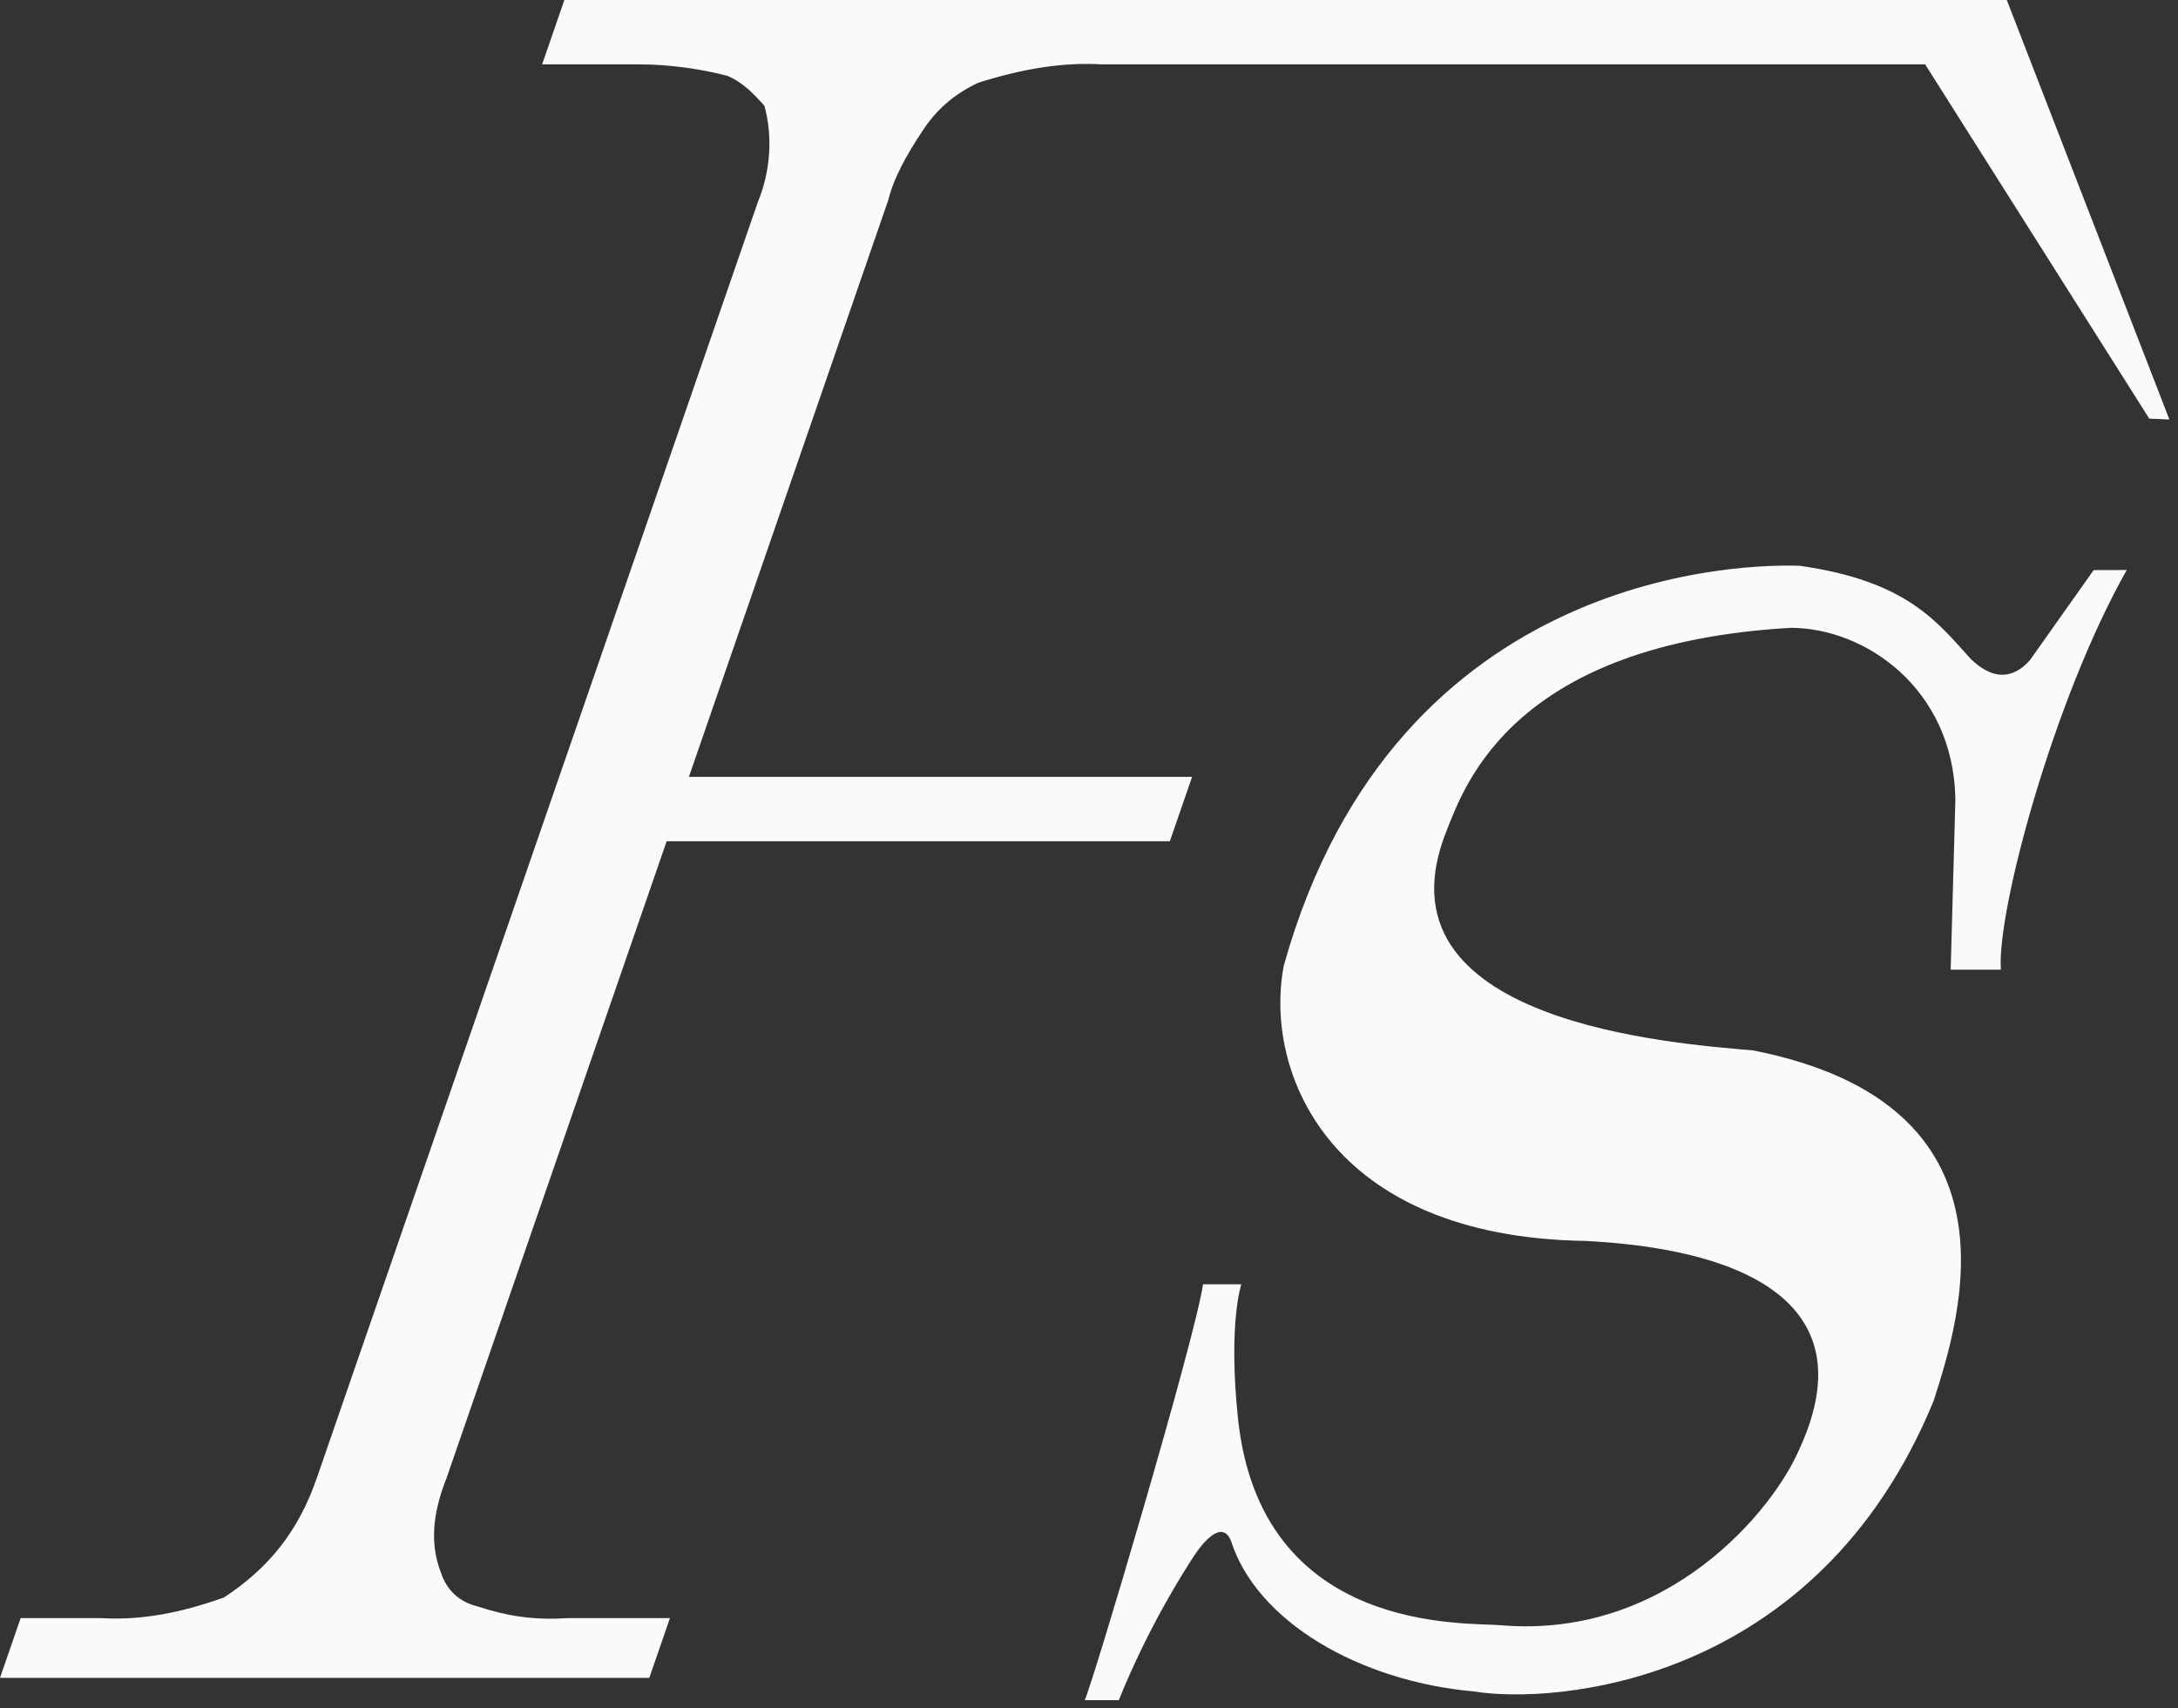
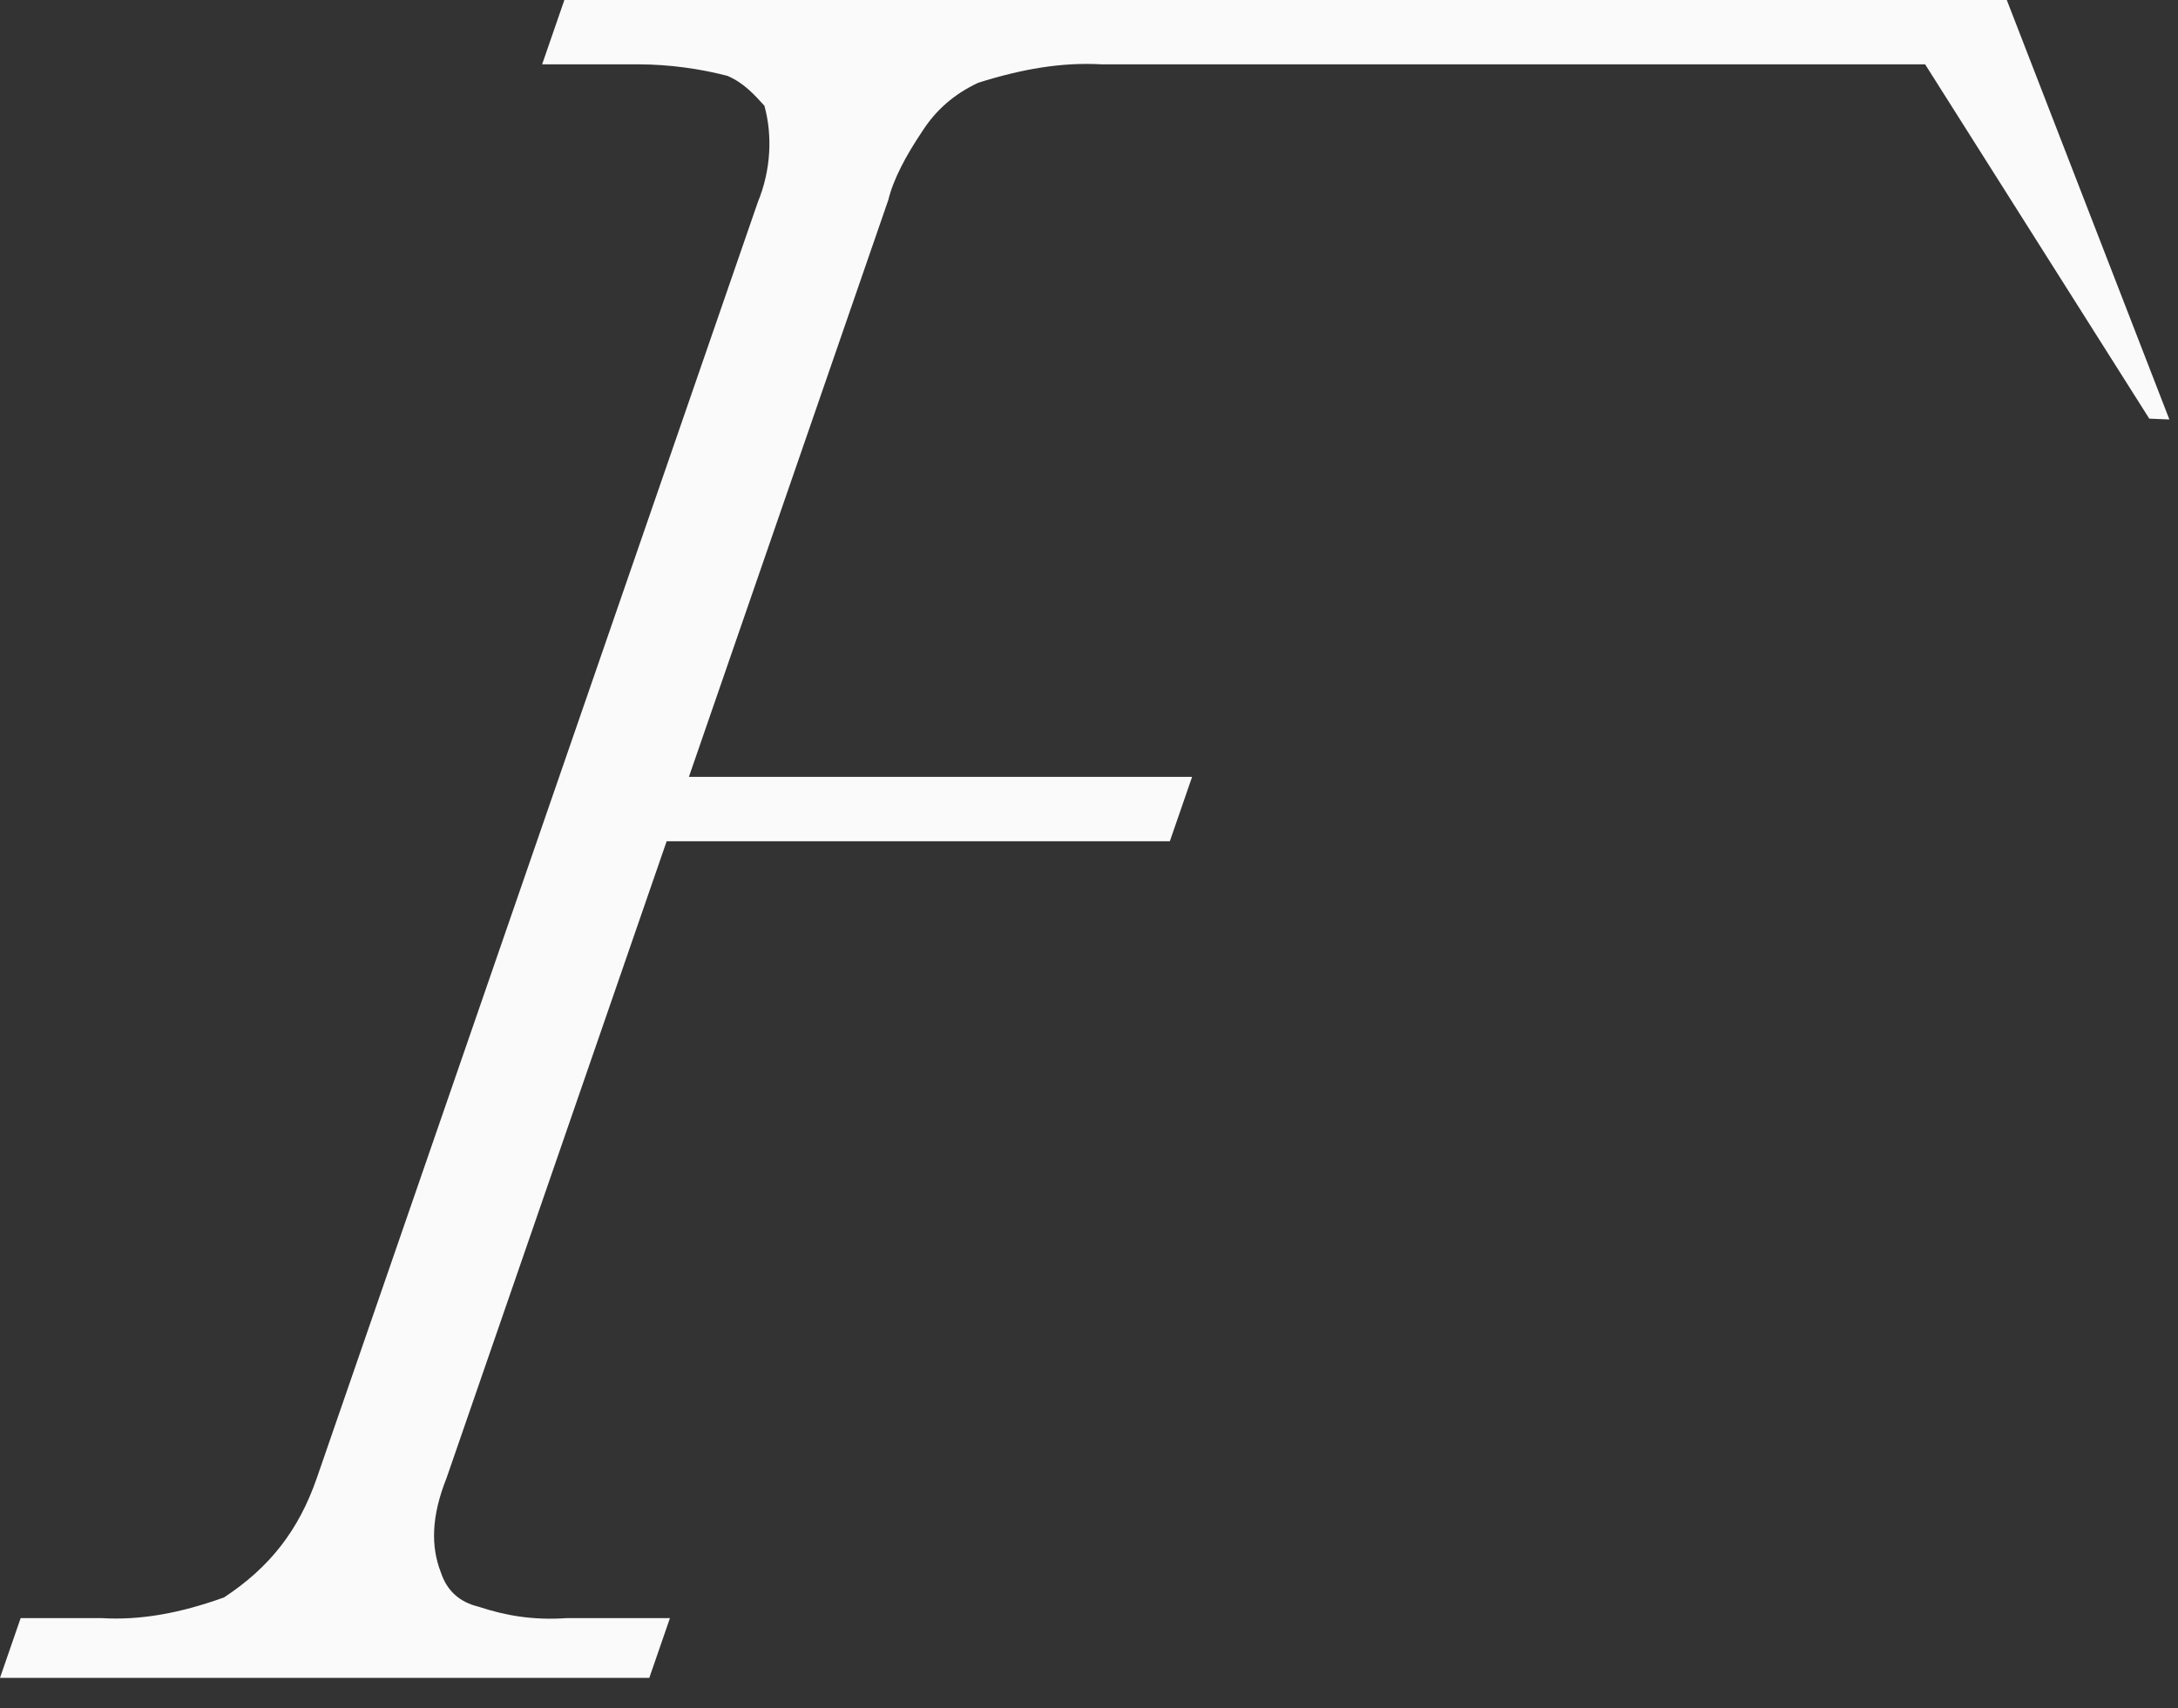
<svg xmlns="http://www.w3.org/2000/svg" width="167" height="131" viewBox="0 0 167 131" fill="none">
  <rect x="0" y="0" width="167" height="131" fill="#333333" stroke="none" />
  <path d="M166.34 32.172L164.797 32.107L147.612 4.936H84.495C81.396 4.76 78.373 5.289 75.008 6.346C73.124 7.229 71.752 8.461 70.729 10.049C69.427 11.988 68.501 13.751 68.112 15.336L52.822 59.582H91.405L89.699 64.519H51.116L34.243 113.347C33.048 116.344 33.046 118.635 33.797 120.576C34.257 121.985 35.215 122.866 36.672 123.219C38.797 123.923 40.885 124.275 43.472 124.101H51.369L49.786 128.682H0L1.583 124.101H7.793C10.732 124.275 13.755 123.747 17.182 122.512C20.658 120.222 22.895 117.4 24.296 113.346L58.104 15.512C59.116 13.045 59.24 10.4 58.611 8.109C57.81 7.227 57.011 6.345 55.772 5.816C53.744 5.288 51.339 4.935 48.972 4.935H41.568L43.273 0H153.872L166.339 32.172H166.34Z" fill="#FAFAFA" />
-   <path d="M149.93 61.258C149.764 52.781 142.981 48.151 137.308 48.151C116.156 49.362 112.363 60.072 110.96 63.608C104.846 78.532 128.699 80.043 134.438 80.564C155.568 84.739 150.286 101.108 148.264 107.435C139.261 129.354 119.047 130.707 113.047 129.729C104.177 128.945 96.351 124.326 94.395 118.196C93.722 116.5 92.244 118.262 91.525 119.37C90.796 120.494 88.068 124.729 85.786 130.392H83.17C83.699 129.414 91.656 102.608 92.243 98.501H95.178C95.178 98.501 94.165 101.49 94.918 108.74C96.655 125.476 112.526 124.392 115.135 124.653C127.918 125.696 136.005 115.783 137.993 111.088C144.677 96.478 125.831 95.436 121.657 95.174C101.831 94.913 96.874 82.132 98.44 74.044C107.049 43.263 134.44 43.261 137.994 43.392C146.245 44.566 148.527 47.697 151.136 50.566C151.593 50.958 153.549 52.98 155.642 50.636L160.533 43.724L163.07 43.719C157.461 53.633 153.096 69.889 153.418 74.371H149.57L149.932 61.261" fill="#FAFAFA" />
</svg>